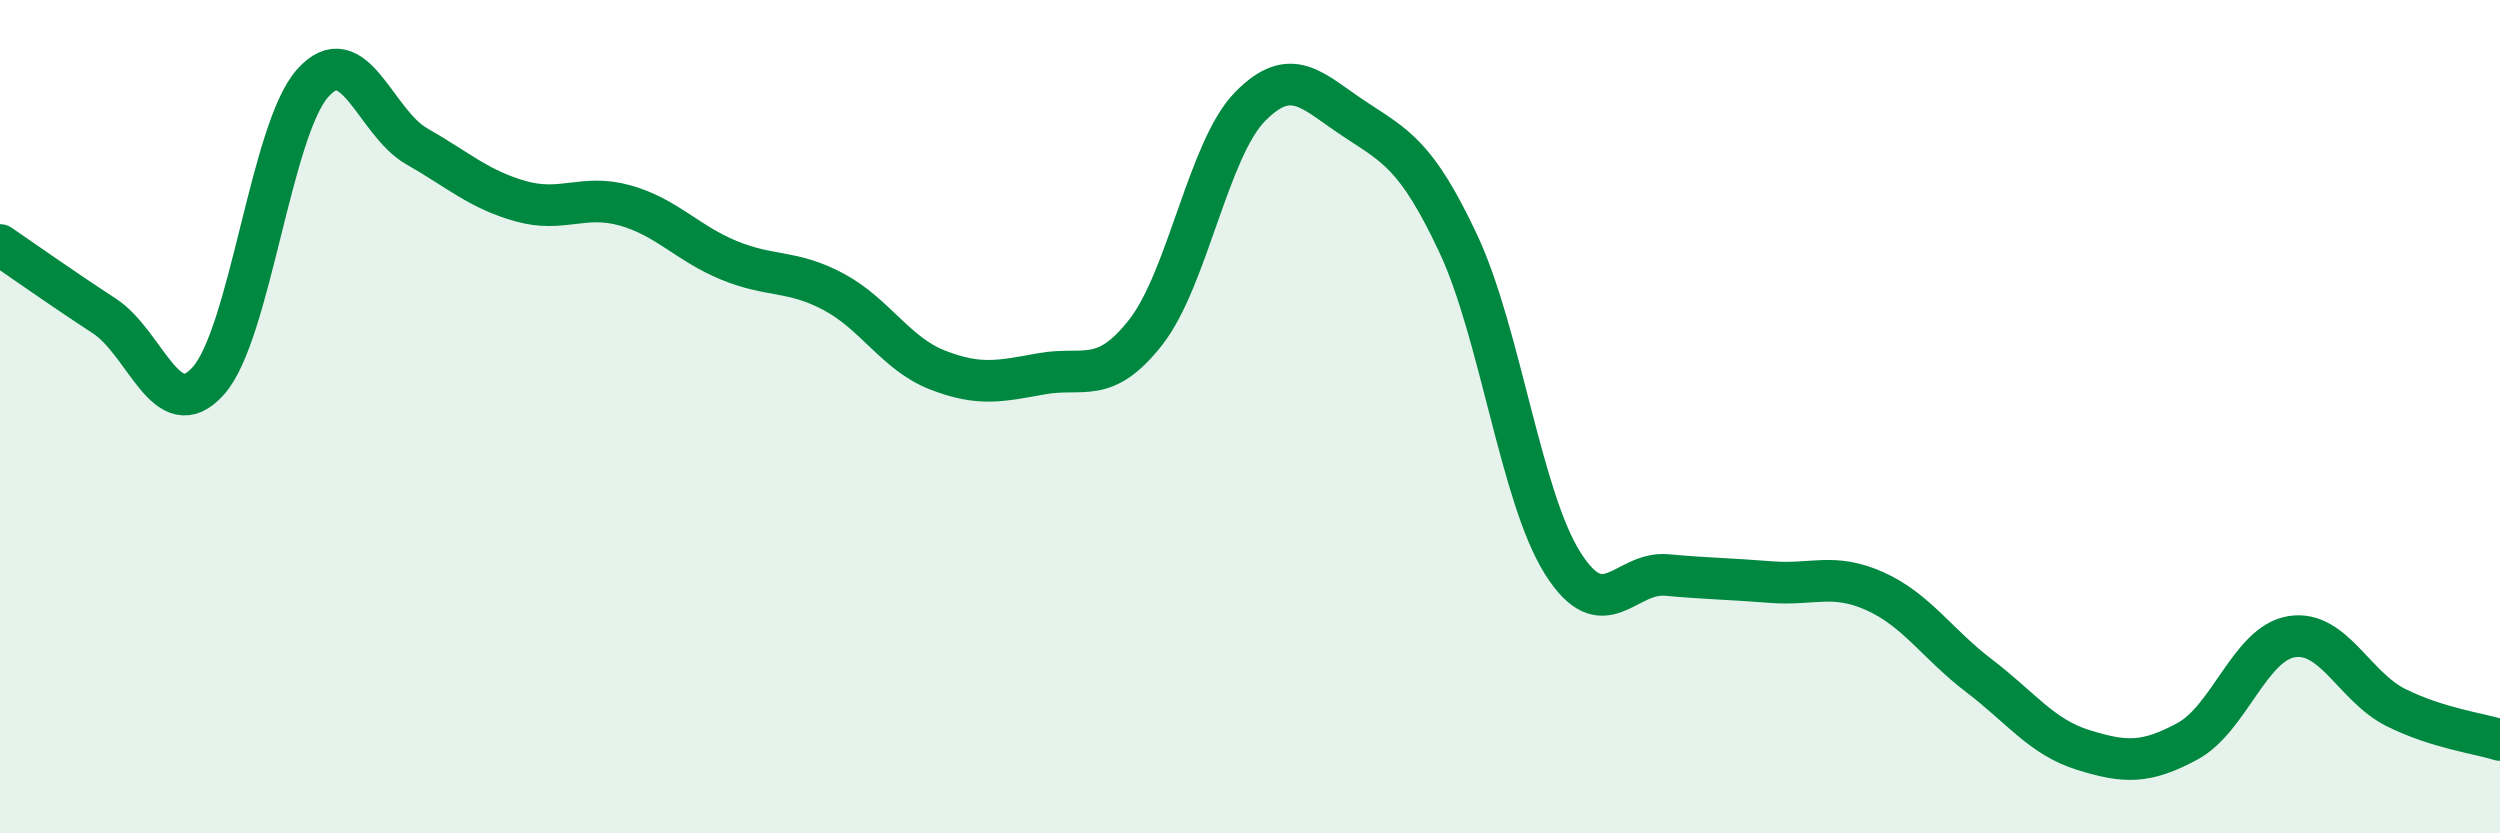
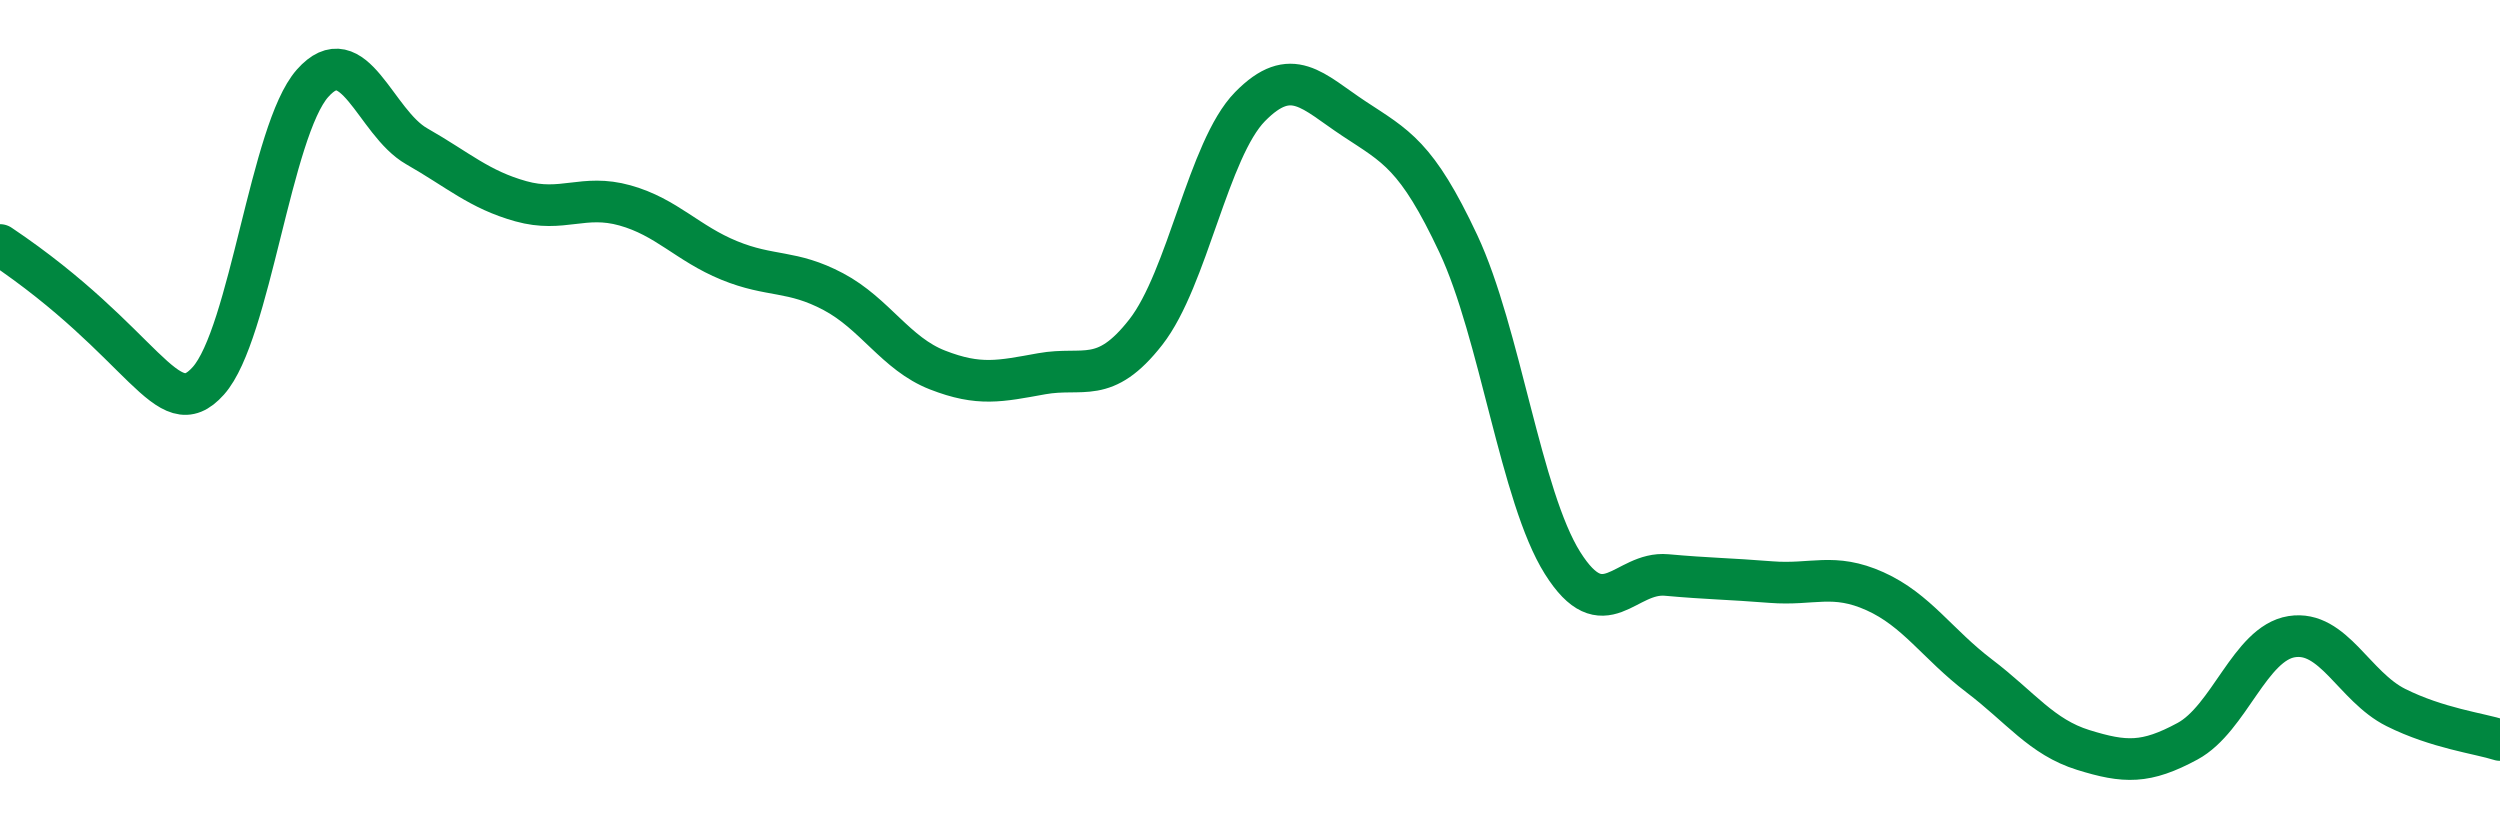
<svg xmlns="http://www.w3.org/2000/svg" width="60" height="20" viewBox="0 0 60 20">
-   <path d="M 0,5.88 C 0.5,6.22 1.5,6.93 2.5,7.58 C 3.5,8.23 4,10.26 5,9.14 C 6,8.02 6.5,3.13 7.5,2 C 8.5,0.87 9,2.94 10,3.51 C 11,4.08 11.5,4.55 12.5,4.83 C 13.5,5.11 14,4.65 15,4.93 C 16,5.21 16.5,5.84 17.5,6.25 C 18.5,6.66 19,6.47 20,7 C 21,7.53 21.5,8.49 22.5,8.88 C 23.5,9.27 24,9.15 25,8.97 C 26,8.79 26.5,9.25 27.5,7.97 C 28.5,6.69 29,3.58 30,2.56 C 31,1.54 31.5,2.19 32.5,2.85 C 33.5,3.51 34,3.72 35,5.85 C 36,7.98 36.5,11.92 37.5,13.51 C 38.5,15.1 39,13.71 40,13.8 C 41,13.89 41.5,13.89 42.5,13.97 C 43.5,14.05 44,13.74 45,14.19 C 46,14.64 46.5,15.46 47.5,16.22 C 48.5,16.98 49,17.69 50,18 C 51,18.31 51.5,18.33 52.5,17.79 C 53.5,17.25 54,15.44 55,15.28 C 56,15.12 56.5,16.48 57.5,16.98 C 58.5,17.48 59.5,17.6 60,17.76L60 20L0 20Z" fill="#008740" opacity="0.1" stroke-linecap="round" stroke-linejoin="round" />
-   <path d="M 0,5.88 C 0.5,6.22 1.5,6.93 2.5,7.58 C 3.5,8.23 4,10.26 5,9.14 C 6,8.02 6.5,3.13 7.5,2 C 8.5,0.87 9,2.94 10,3.51 C 11,4.08 11.5,4.55 12.5,4.83 C 13.5,5.11 14,4.65 15,4.93 C 16,5.21 16.5,5.84 17.5,6.25 C 18.5,6.66 19,6.47 20,7 C 21,7.53 21.5,8.49 22.5,8.88 C 23.5,9.27 24,9.15 25,8.97 C 26,8.79 26.5,9.25 27.5,7.97 C 28.5,6.69 29,3.58 30,2.56 C 31,1.54 31.5,2.19 32.5,2.85 C 33.5,3.51 34,3.72 35,5.85 C 36,7.98 36.5,11.92 37.5,13.51 C 38.5,15.1 39,13.71 40,13.8 C 41,13.89 41.5,13.89 42.5,13.97 C 43.5,14.05 44,13.74 45,14.19 C 46,14.64 46.5,15.46 47.5,16.22 C 48.5,16.98 49,17.69 50,18 C 51,18.31 51.5,18.33 52.5,17.79 C 53.5,17.25 54,15.44 55,15.28 C 56,15.12 56.5,16.48 57.5,16.98 C 58.5,17.48 59.5,17.6 60,17.76" stroke="#008740" stroke-width="1" fill="none" stroke-linecap="round" stroke-linejoin="round" />
+   <path d="M 0,5.88 C 3.5,8.23 4,10.26 5,9.14 C 6,8.02 6.5,3.13 7.5,2 C 8.5,0.87 9,2.94 10,3.51 C 11,4.08 11.5,4.55 12.5,4.83 C 13.5,5.11 14,4.65 15,4.93 C 16,5.21 16.5,5.84 17.5,6.25 C 18.5,6.66 19,6.47 20,7 C 21,7.53 21.5,8.49 22.5,8.88 C 23.5,9.27 24,9.15 25,8.97 C 26,8.79 26.5,9.25 27.5,7.97 C 28.5,6.69 29,3.58 30,2.56 C 31,1.54 31.5,2.19 32.5,2.85 C 33.5,3.51 34,3.72 35,5.85 C 36,7.98 36.5,11.92 37.5,13.51 C 38.5,15.1 39,13.71 40,13.8 C 41,13.89 41.5,13.89 42.5,13.97 C 43.5,14.05 44,13.74 45,14.19 C 46,14.64 46.5,15.46 47.5,16.22 C 48.5,16.98 49,17.69 50,18 C 51,18.31 51.5,18.33 52.5,17.79 C 53.5,17.25 54,15.44 55,15.28 C 56,15.12 56.5,16.48 57.5,16.98 C 58.5,17.48 59.5,17.6 60,17.76" stroke="#008740" stroke-width="1" fill="none" stroke-linecap="round" stroke-linejoin="round" />
</svg>